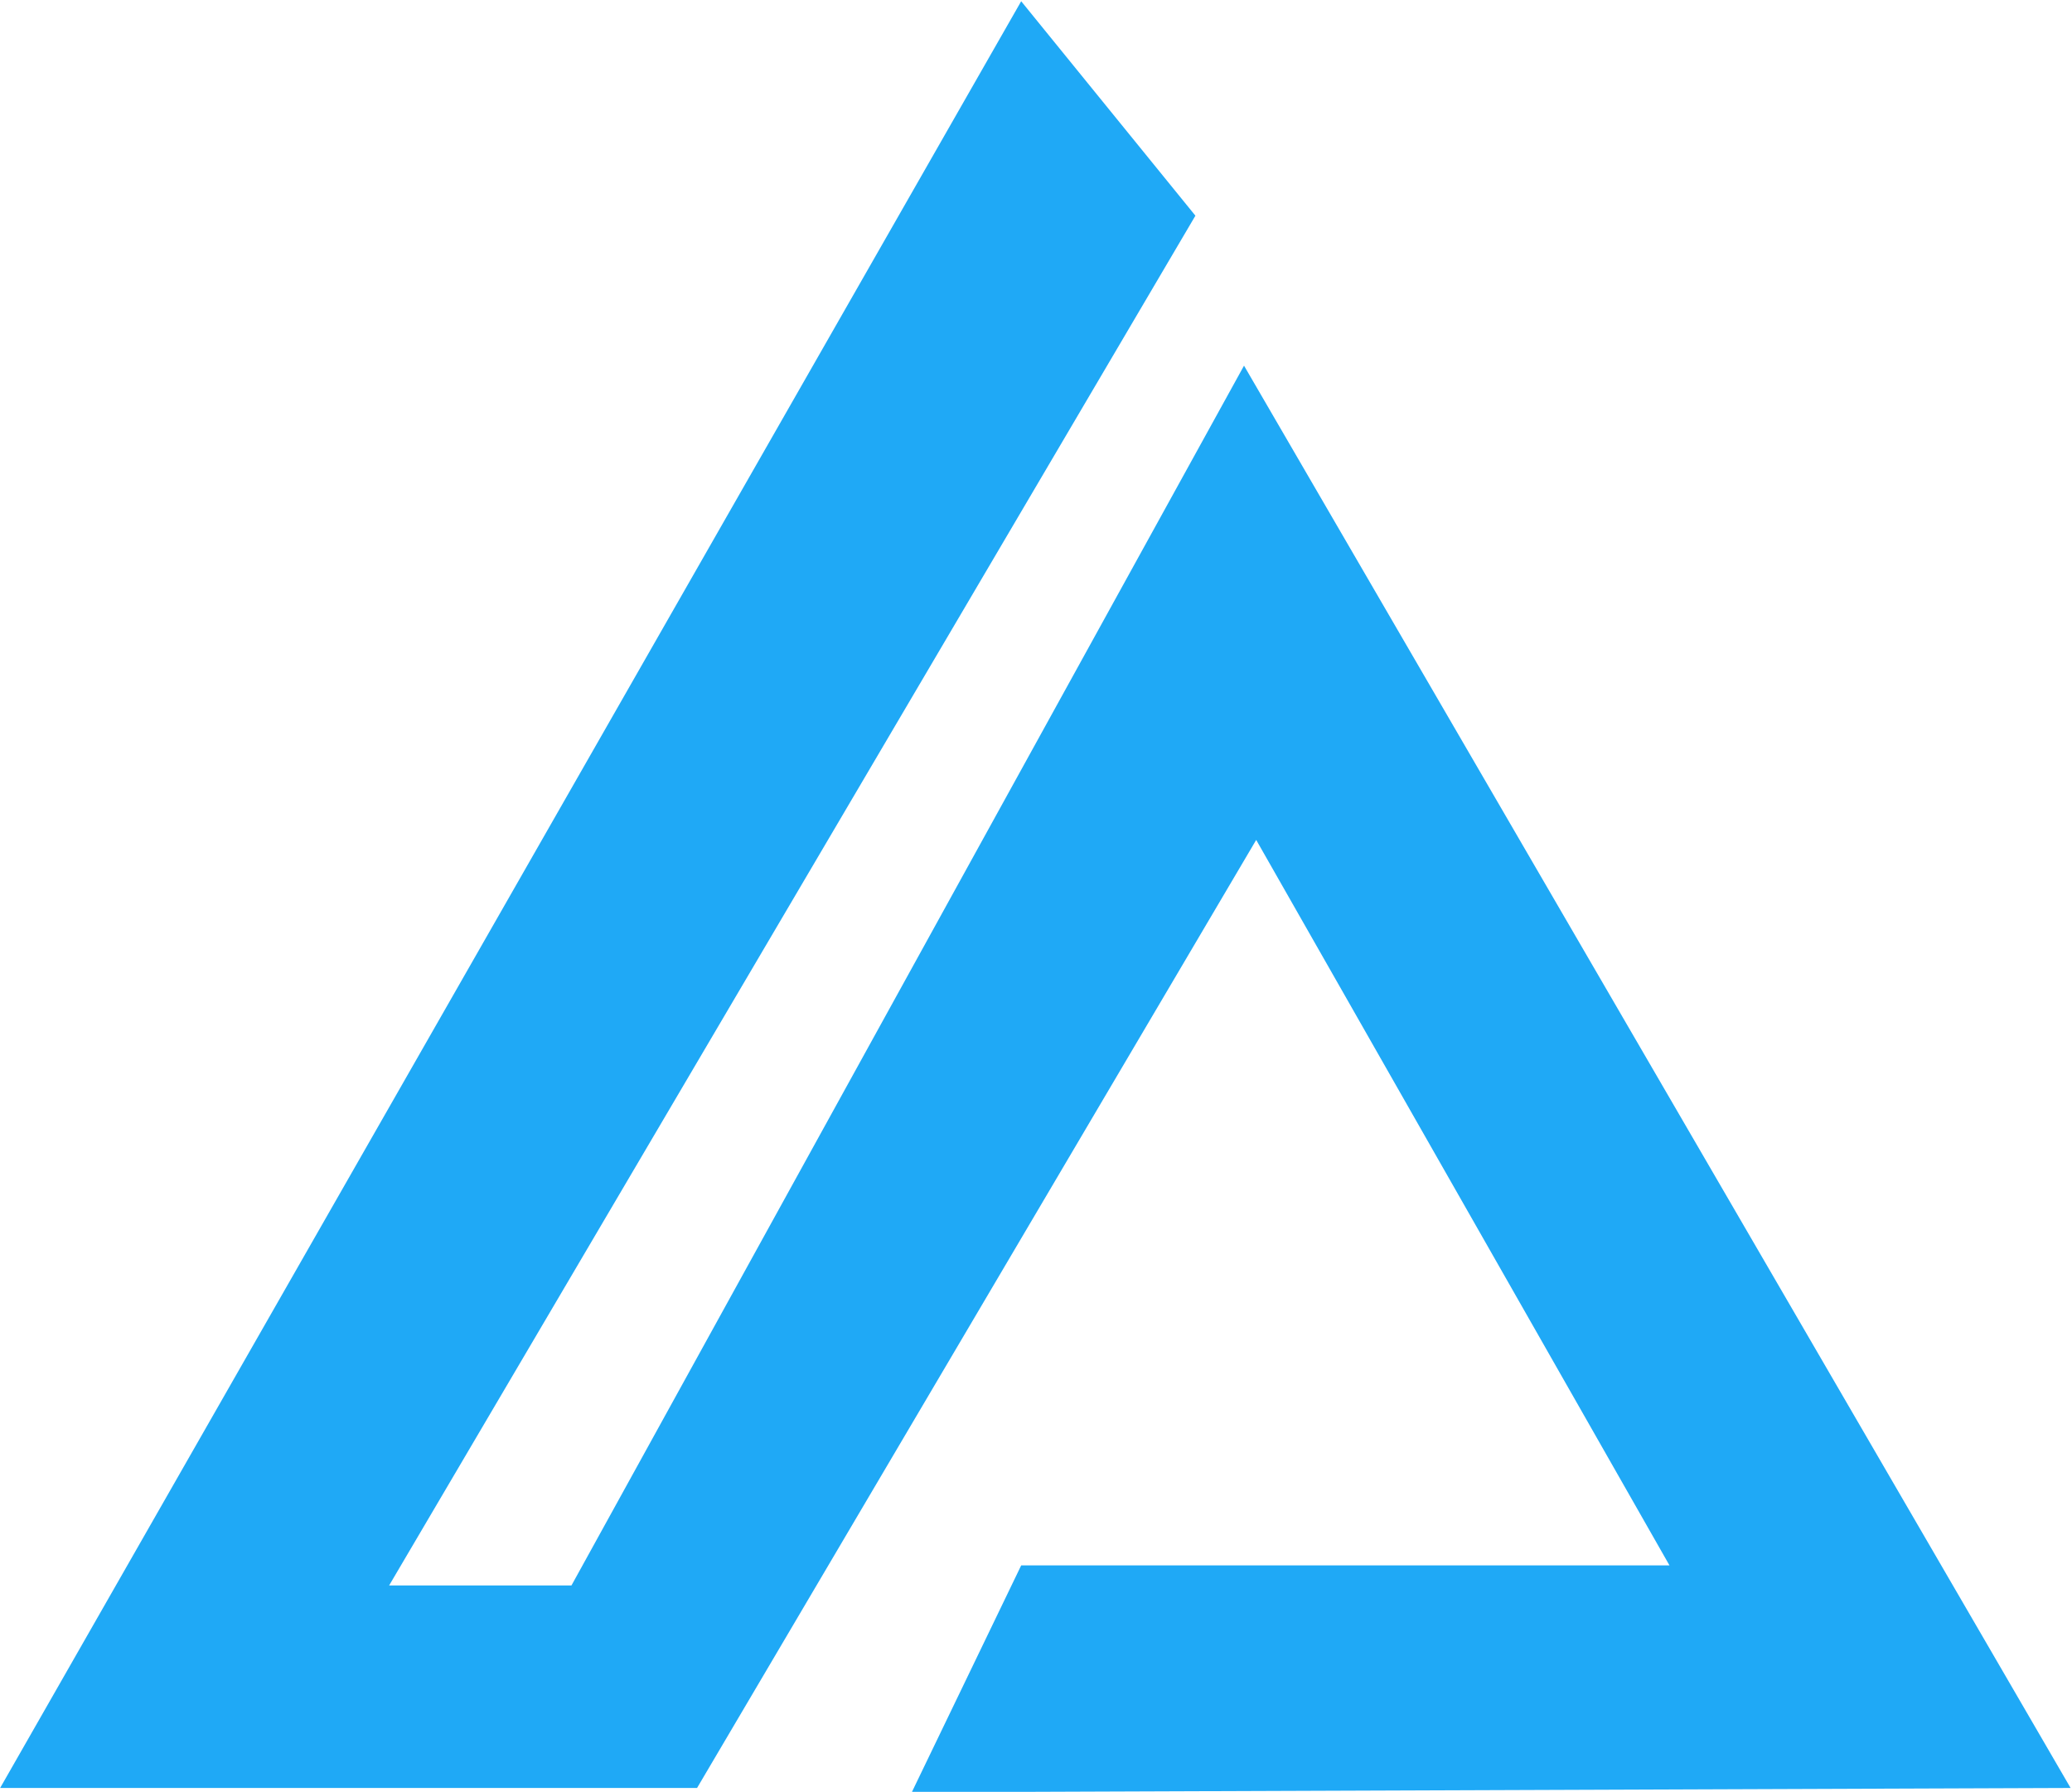
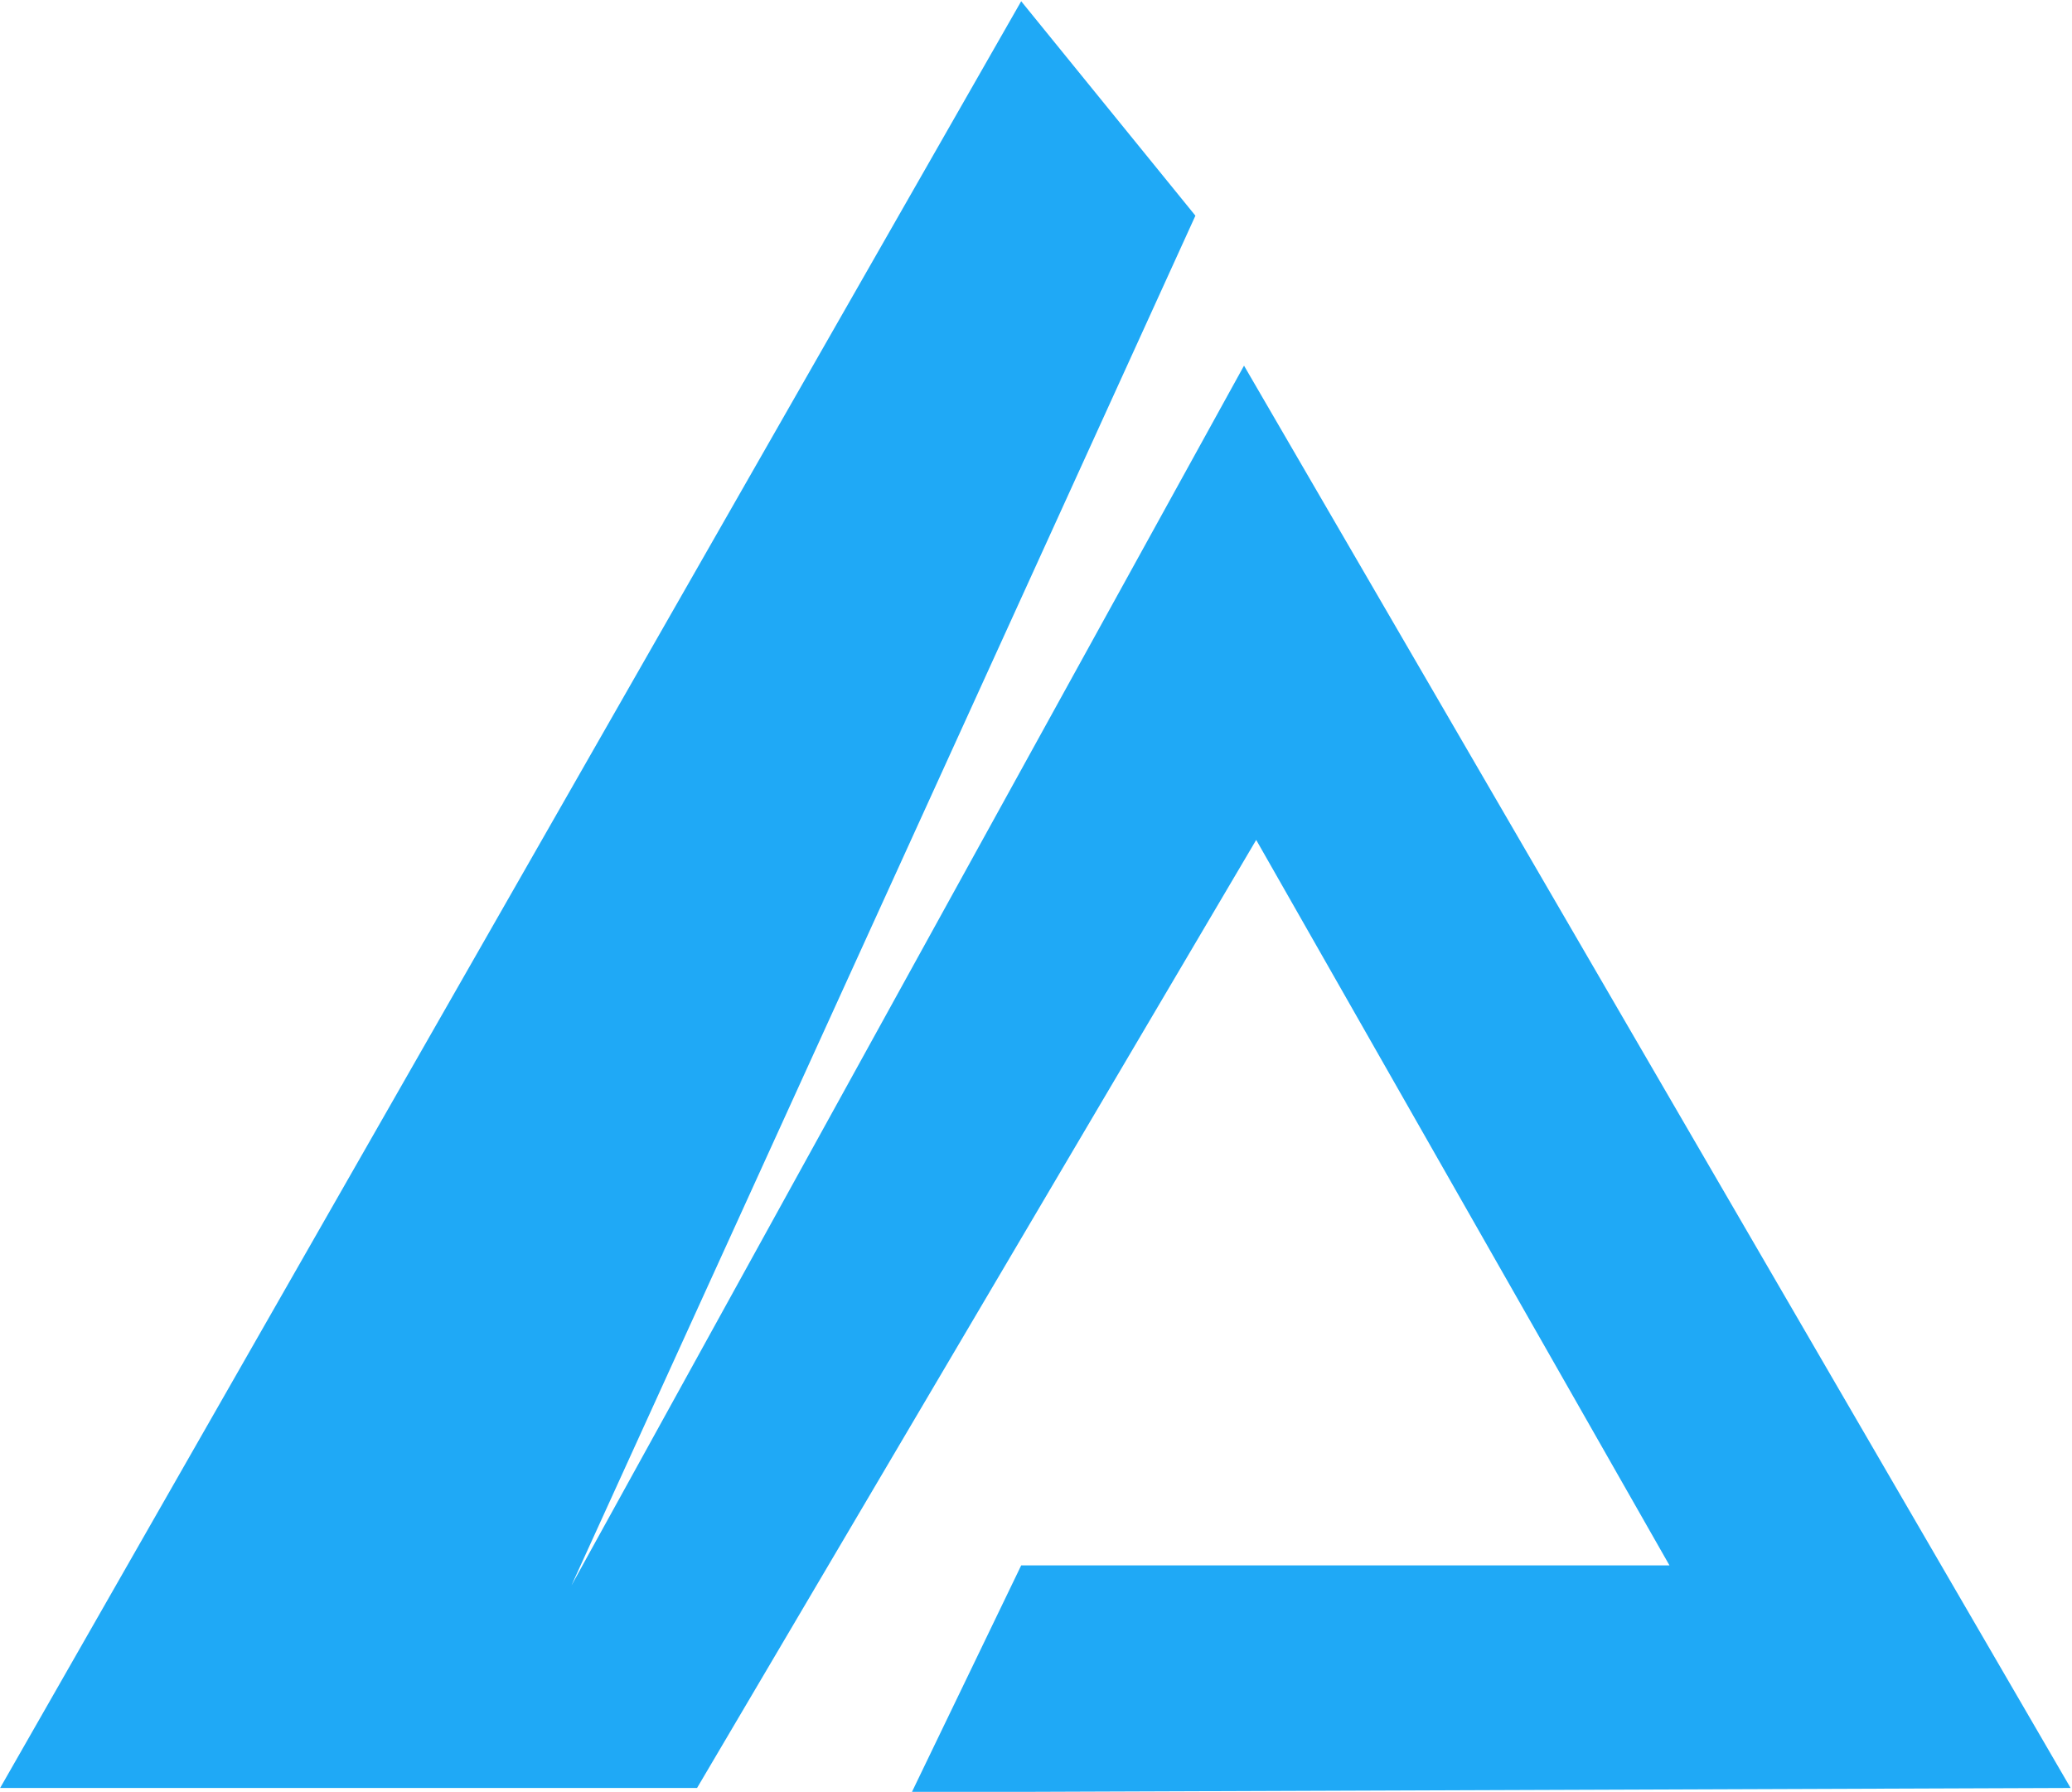
<svg xmlns="http://www.w3.org/2000/svg" width="100%" height="100%" viewBox="0 0 2506 2167" version="1.1" xml:space="preserve" style="fill-rule:evenodd;clip-rule:evenodd;stroke-linejoin:round;stroke-miterlimit:2;">
  <g transform="matrix(5.556,0,0,5.556,0,0)">
    <g transform="matrix(10.396,0,0,10.396,-2121.19,-21825.3)">
      <g>
        <g>
-           <path d="M223.131,2136.92L225.422,2132.17L238.997,2132.17L230.343,2116.98L218.635,2136.83L204.042,2136.83L225.422,2099.42L229.07,2103.91L212.187,2132.59L216.005,2132.59L230.088,2107.05L247.396,2136.83L223.131,2136.92Z" style="fill:rgb(31,169,246);" />
+           <path d="M223.131,2136.92L225.422,2132.17L238.997,2132.17L230.343,2116.98L218.635,2136.83L204.042,2136.83L225.422,2099.42L229.07,2103.91L216.005,2132.59L230.088,2107.05L247.396,2136.83L223.131,2136.92Z" style="fill:rgb(31,169,246);" />
        </g>
      </g>
    </g>
  </g>
</svg>